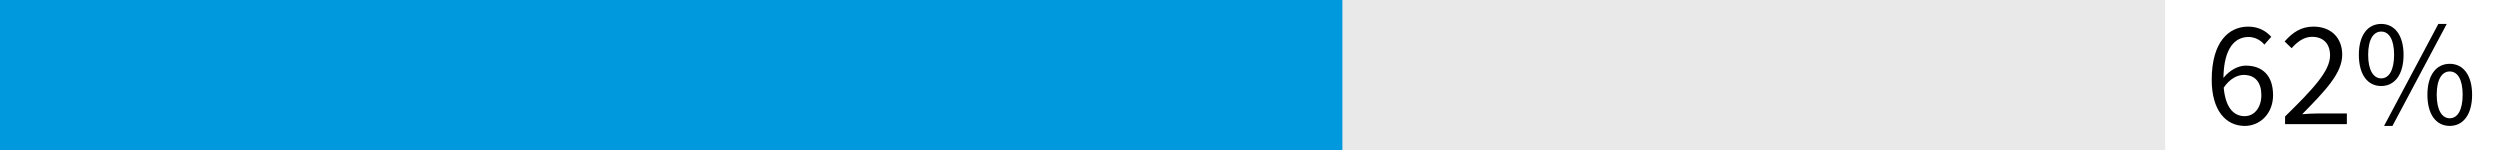
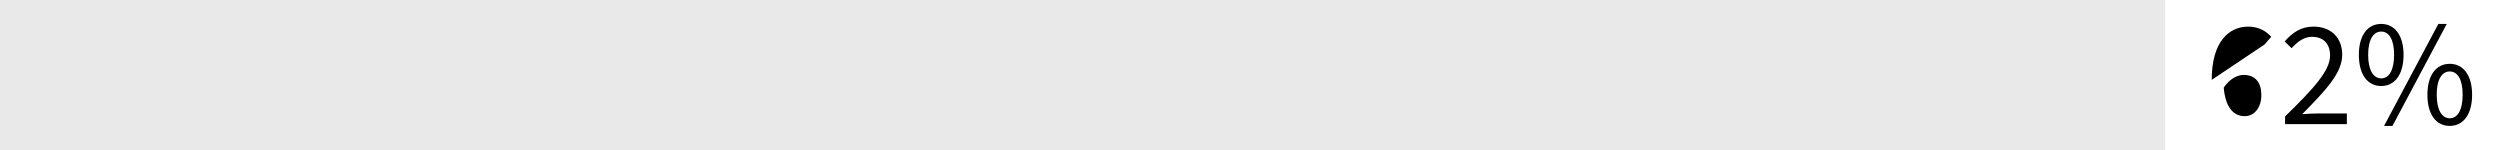
<svg xmlns="http://www.w3.org/2000/svg" version="1.1" viewBox="0 0 500 30">
  <defs>
    <style>
      .cls-1 {
        fill: #0099de;
      }

      .cls-2 {
        fill: #e9e9e9;
      }
    </style>
  </defs>
  <g>
    <g id="Layer_1">
      <rect class="cls-2" width="433.028" height="30" />
      <g>
-         <path d="M442.343,15.974c0-7.68,3.479-10.649,7.289-10.649,2.07,0,3.57.87,4.62,2.04l-1.38,1.56c-.75-.93-1.95-1.53-3.15-1.53-2.67,0-4.949,2.1-5.039,8.19,1.199-1.5,2.909-2.46,4.47-2.46,3.329,0,5.459,1.98,5.459,5.91,0,3.66-2.579,6.149-5.669,6.149-3.75,0-6.6-3.06-6.6-9.209ZM444.742,17.533c.33,3.72,1.8,5.7,4.2,5.7,1.89,0,3.329-1.681,3.329-4.2,0-2.49-1.17-4.049-3.539-4.049-1.23,0-2.79.75-3.99,2.549Z" />
+         <path d="M442.343,15.974c0-7.68,3.479-10.649,7.289-10.649,2.07,0,3.57.87,4.62,2.04l-1.38,1.56ZM444.742,17.533c.33,3.72,1.8,5.7,4.2,5.7,1.89,0,3.329-1.681,3.329-4.2,0-2.49-1.17-4.049-3.539-4.049-1.23,0-2.79.75-3.99,2.549Z" />
        <path d="M457.013,23.293c5.699-5.58,8.999-9.119,8.999-12.209,0-2.19-1.199-3.72-3.63-3.72-1.59,0-2.97,1.02-4.05,2.28l-1.409-1.35c1.59-1.8,3.3-2.97,5.76-2.97,3.539,0,5.76,2.249,5.76,5.609,0,3.72-3.36,7.17-8.01,11.909,1.05-.09,2.22-.149,3.21-.149h5.729v2.13h-12.359v-1.53Z" />
        <path d="M471.772,10.964c0-3.93,1.77-6.18,4.47-6.18,2.67,0,4.47,2.25,4.47,6.18,0,3.99-1.8,6.239-4.47,6.239-2.699,0-4.47-2.249-4.47-6.239ZM478.821,10.964c0-3.12-1.05-4.65-2.58-4.65-1.529,0-2.609,1.53-2.609,4.65s1.08,4.71,2.609,4.71c1.53,0,2.58-1.59,2.58-4.71ZM487.671,4.784h1.68l-10.859,20.398h-1.68l10.859-20.398ZM485.481,18.943c0-3.93,1.77-6.18,4.47-6.18,2.67,0,4.47,2.25,4.47,6.18,0,3.989-1.8,6.239-4.47,6.239-2.7,0-4.47-2.25-4.47-6.239ZM492.531,18.943c0-3.12-1.051-4.65-2.58-4.65-1.53,0-2.61,1.53-2.61,4.65s1.08,4.71,2.61,4.71c1.529,0,2.58-1.59,2.58-4.71Z" />
      </g>
-       <rect class="cls-1" width="268.478" height="30" />
    </g>
  </g>
</svg>